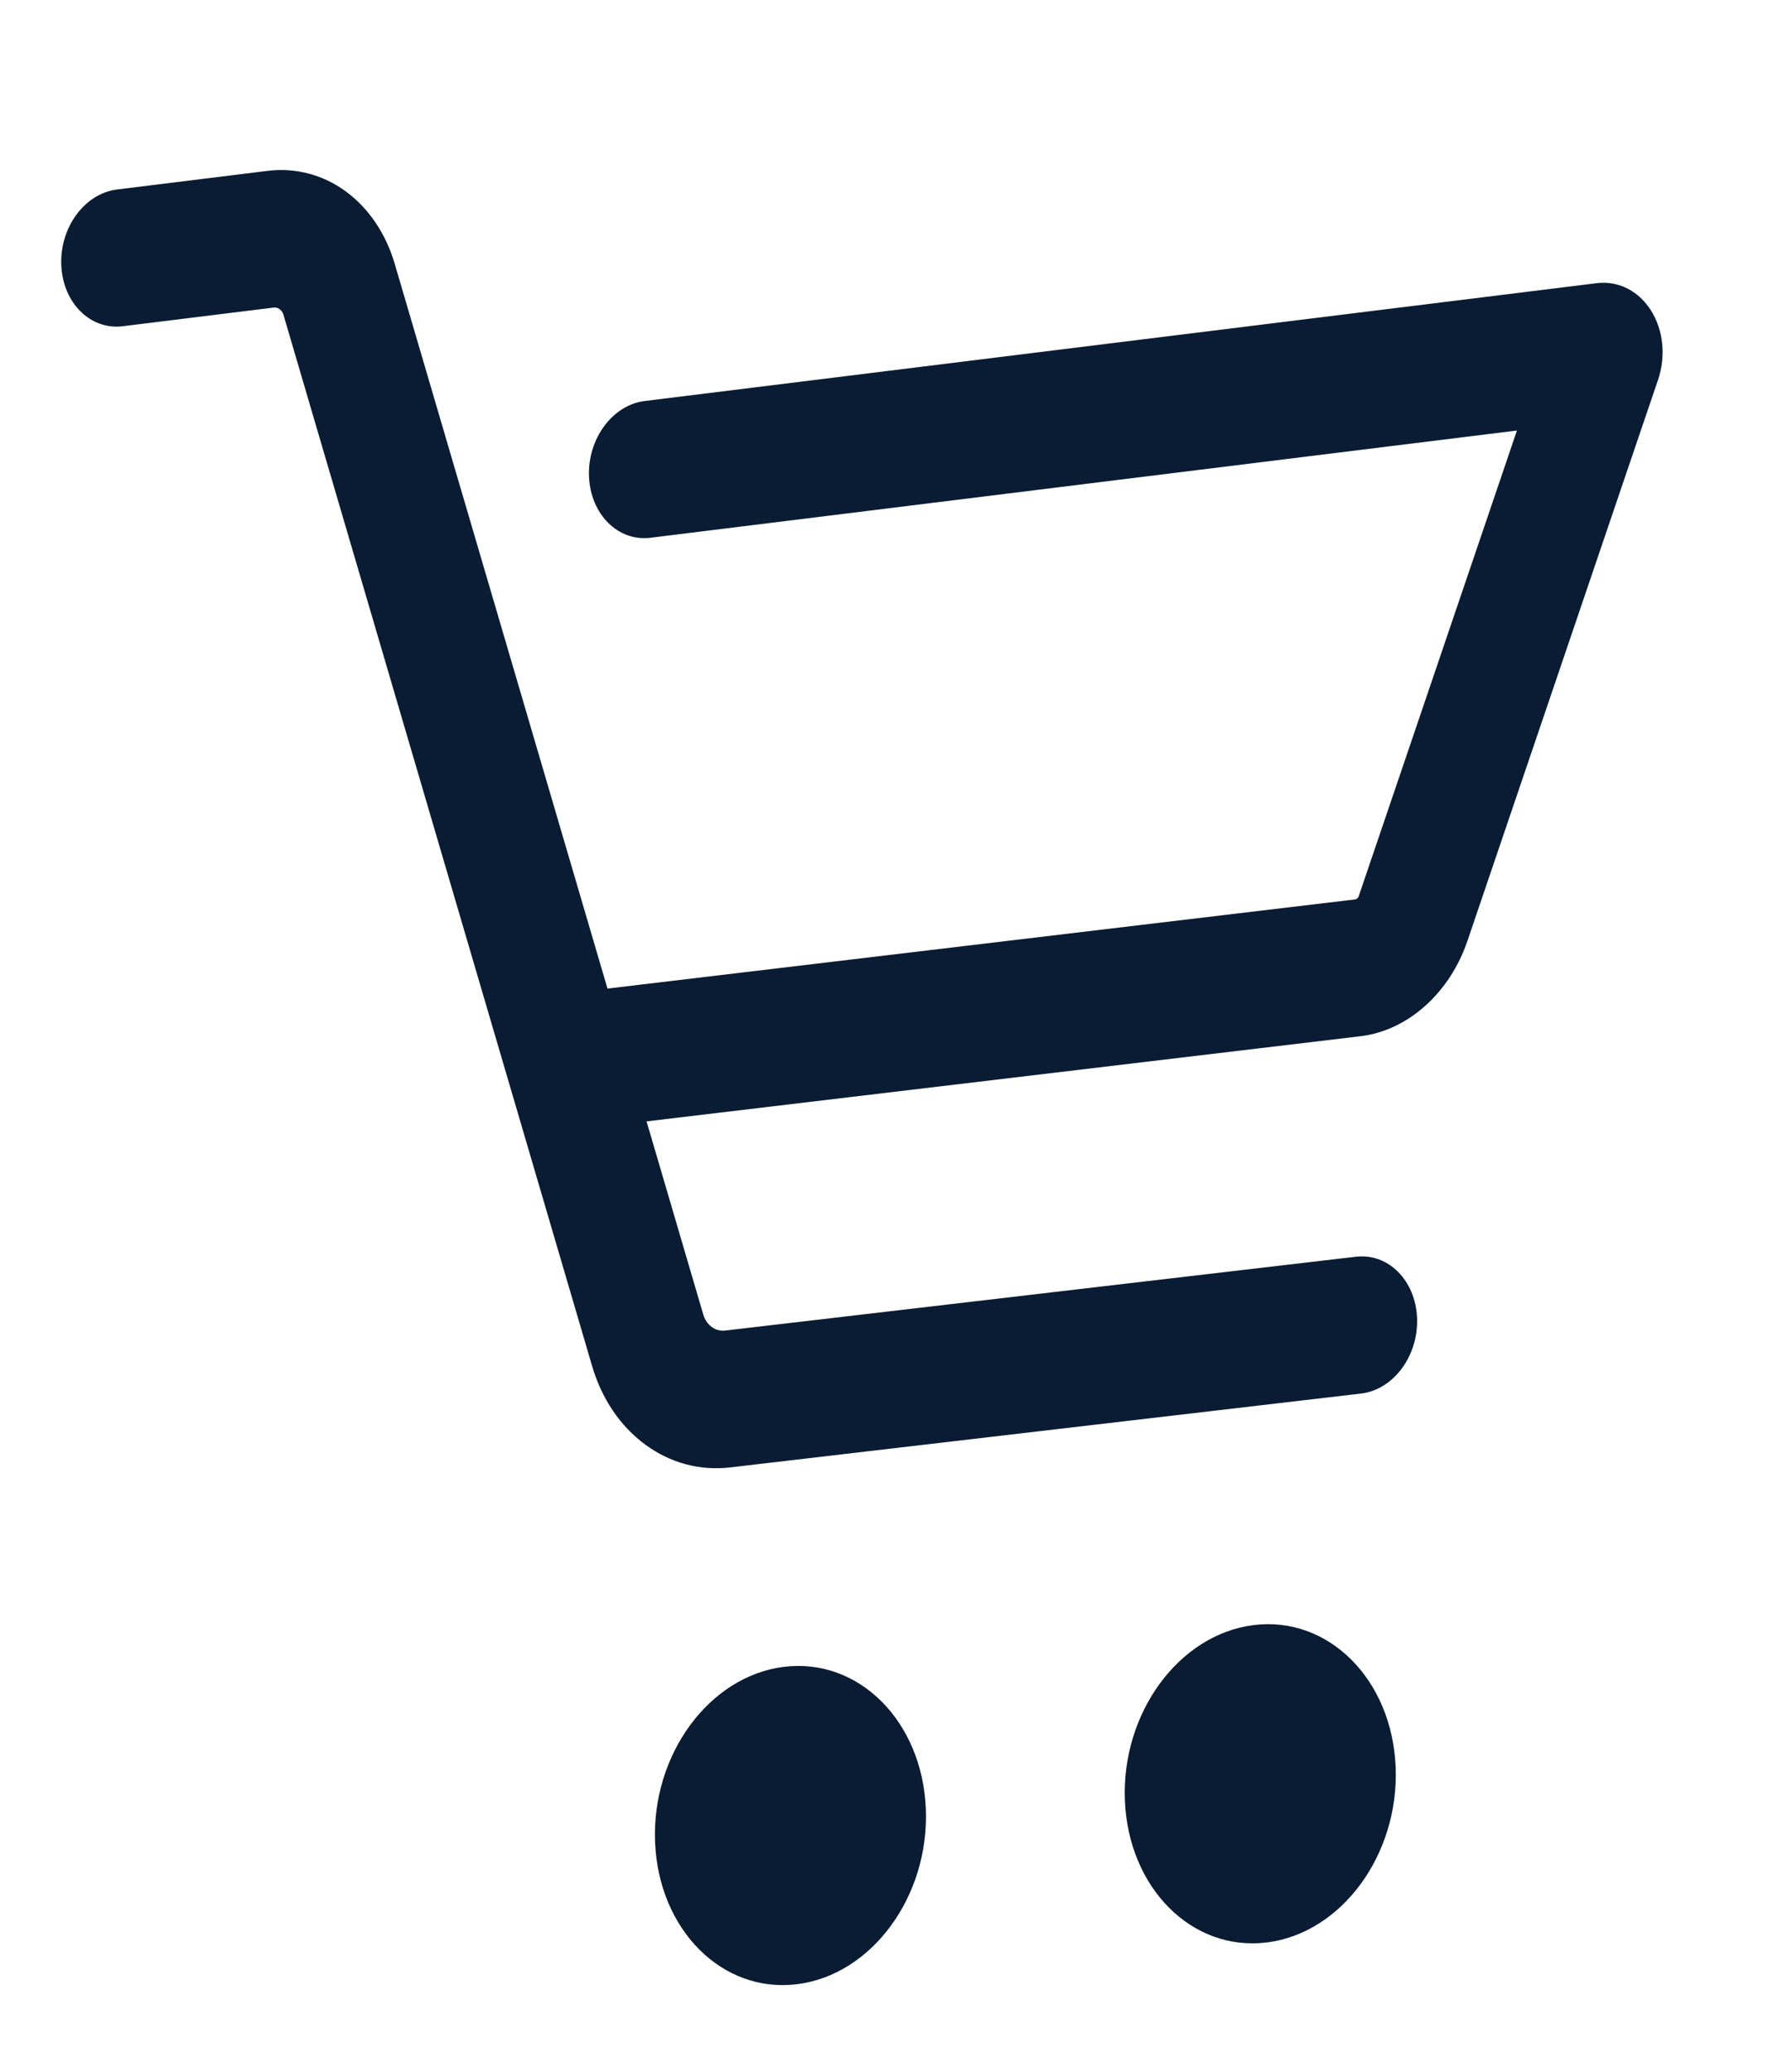
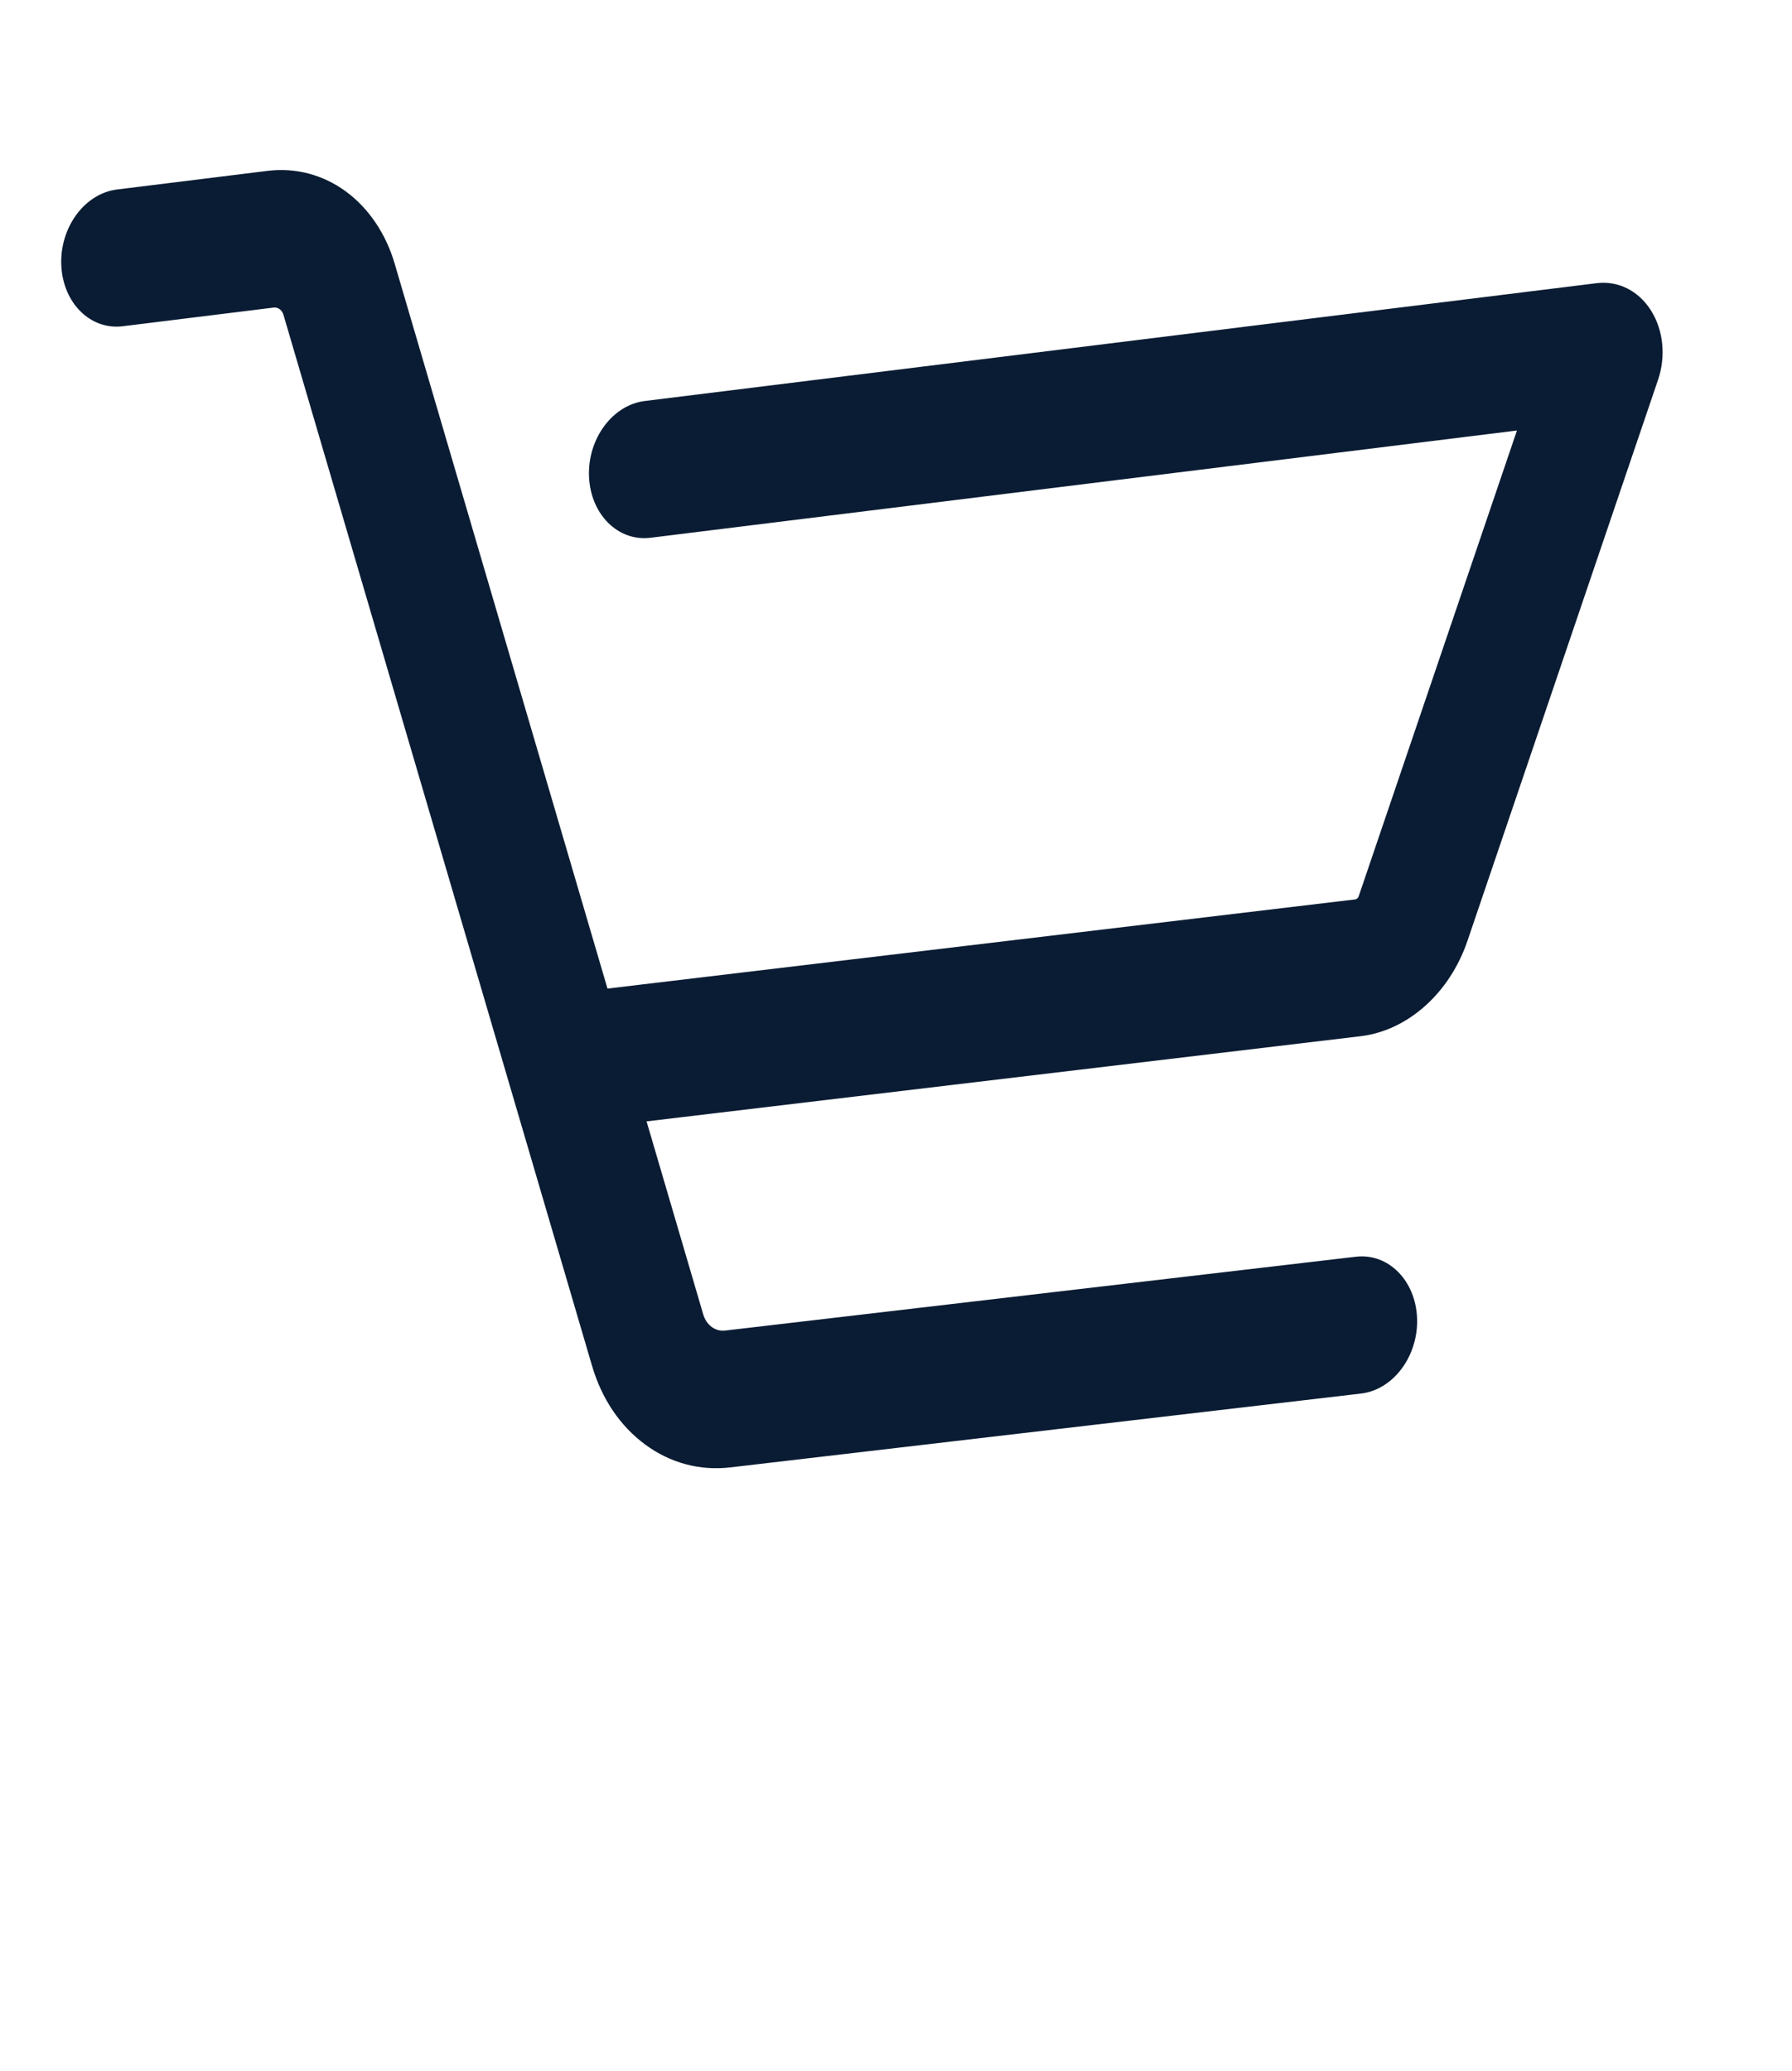
<svg xmlns="http://www.w3.org/2000/svg" width="180" height="208" viewBox="0 0 180 208" fill="none">
  <g id="Group 47">
    <g id="Camada 1">
      <g id="Group">
        <path id="Vector" d="M166.533 38.182L147.404 94.489C145.626 99.731 141.43 103.486 136.71 104.07L136.663 104.076L64.945 112.629L70.639 132.022C70.954 133.093 71.859 133.76 72.839 133.639L136.198 126.223C139.448 125.844 142.202 128.612 142.34 132.405C142.478 136.191 139.973 139.563 136.738 139.963L136.704 139.967L73.346 147.384C70.29 147.738 67.335 146.947 64.815 145.094C62.288 143.234 60.439 140.495 59.464 137.168L28.471 31.613C28.329 31.135 27.925 30.838 27.489 30.892L12.33 32.768C9.081 33.17 6.314 30.427 6.156 26.629C5.997 22.83 8.508 19.434 11.757 19.032L26.909 17.157C29.668 16.815 32.452 17.549 34.728 19.22C37.011 20.889 38.758 23.46 39.64 26.468L61.02 99.291L136.13 90.334C136.278 90.316 136.415 90.197 136.475 90.024L152.371 43.241L65.339 54.012C62.083 54.415 59.323 51.663 59.164 47.872C59.006 44.082 61.516 40.678 64.765 40.275L160.377 28.442C162.539 28.175 164.579 29.198 165.836 31.183C167.087 33.17 167.351 35.79 166.534 38.19" fill="#0A1C33" />
-         <path id="Vector_2" d="M92.997 181.662C93.362 190.462 87.569 198.357 80.061 199.291C72.553 200.225 66.167 193.844 65.801 185.044C65.436 176.243 71.229 168.348 78.737 167.414C86.245 166.481 92.631 172.862 92.997 181.662Z" fill="#0A1C33" />
-         <path id="Vector_3" d="M140.187 177.469C140.553 186.269 134.759 194.164 127.252 195.098C119.744 196.031 113.357 189.651 112.992 180.85C112.626 172.05 118.42 164.155 125.927 163.221C133.435 162.287 139.822 168.668 140.187 177.469Z" fill="#0A1C33" />
      </g>
    </g>
  </g>
</svg>